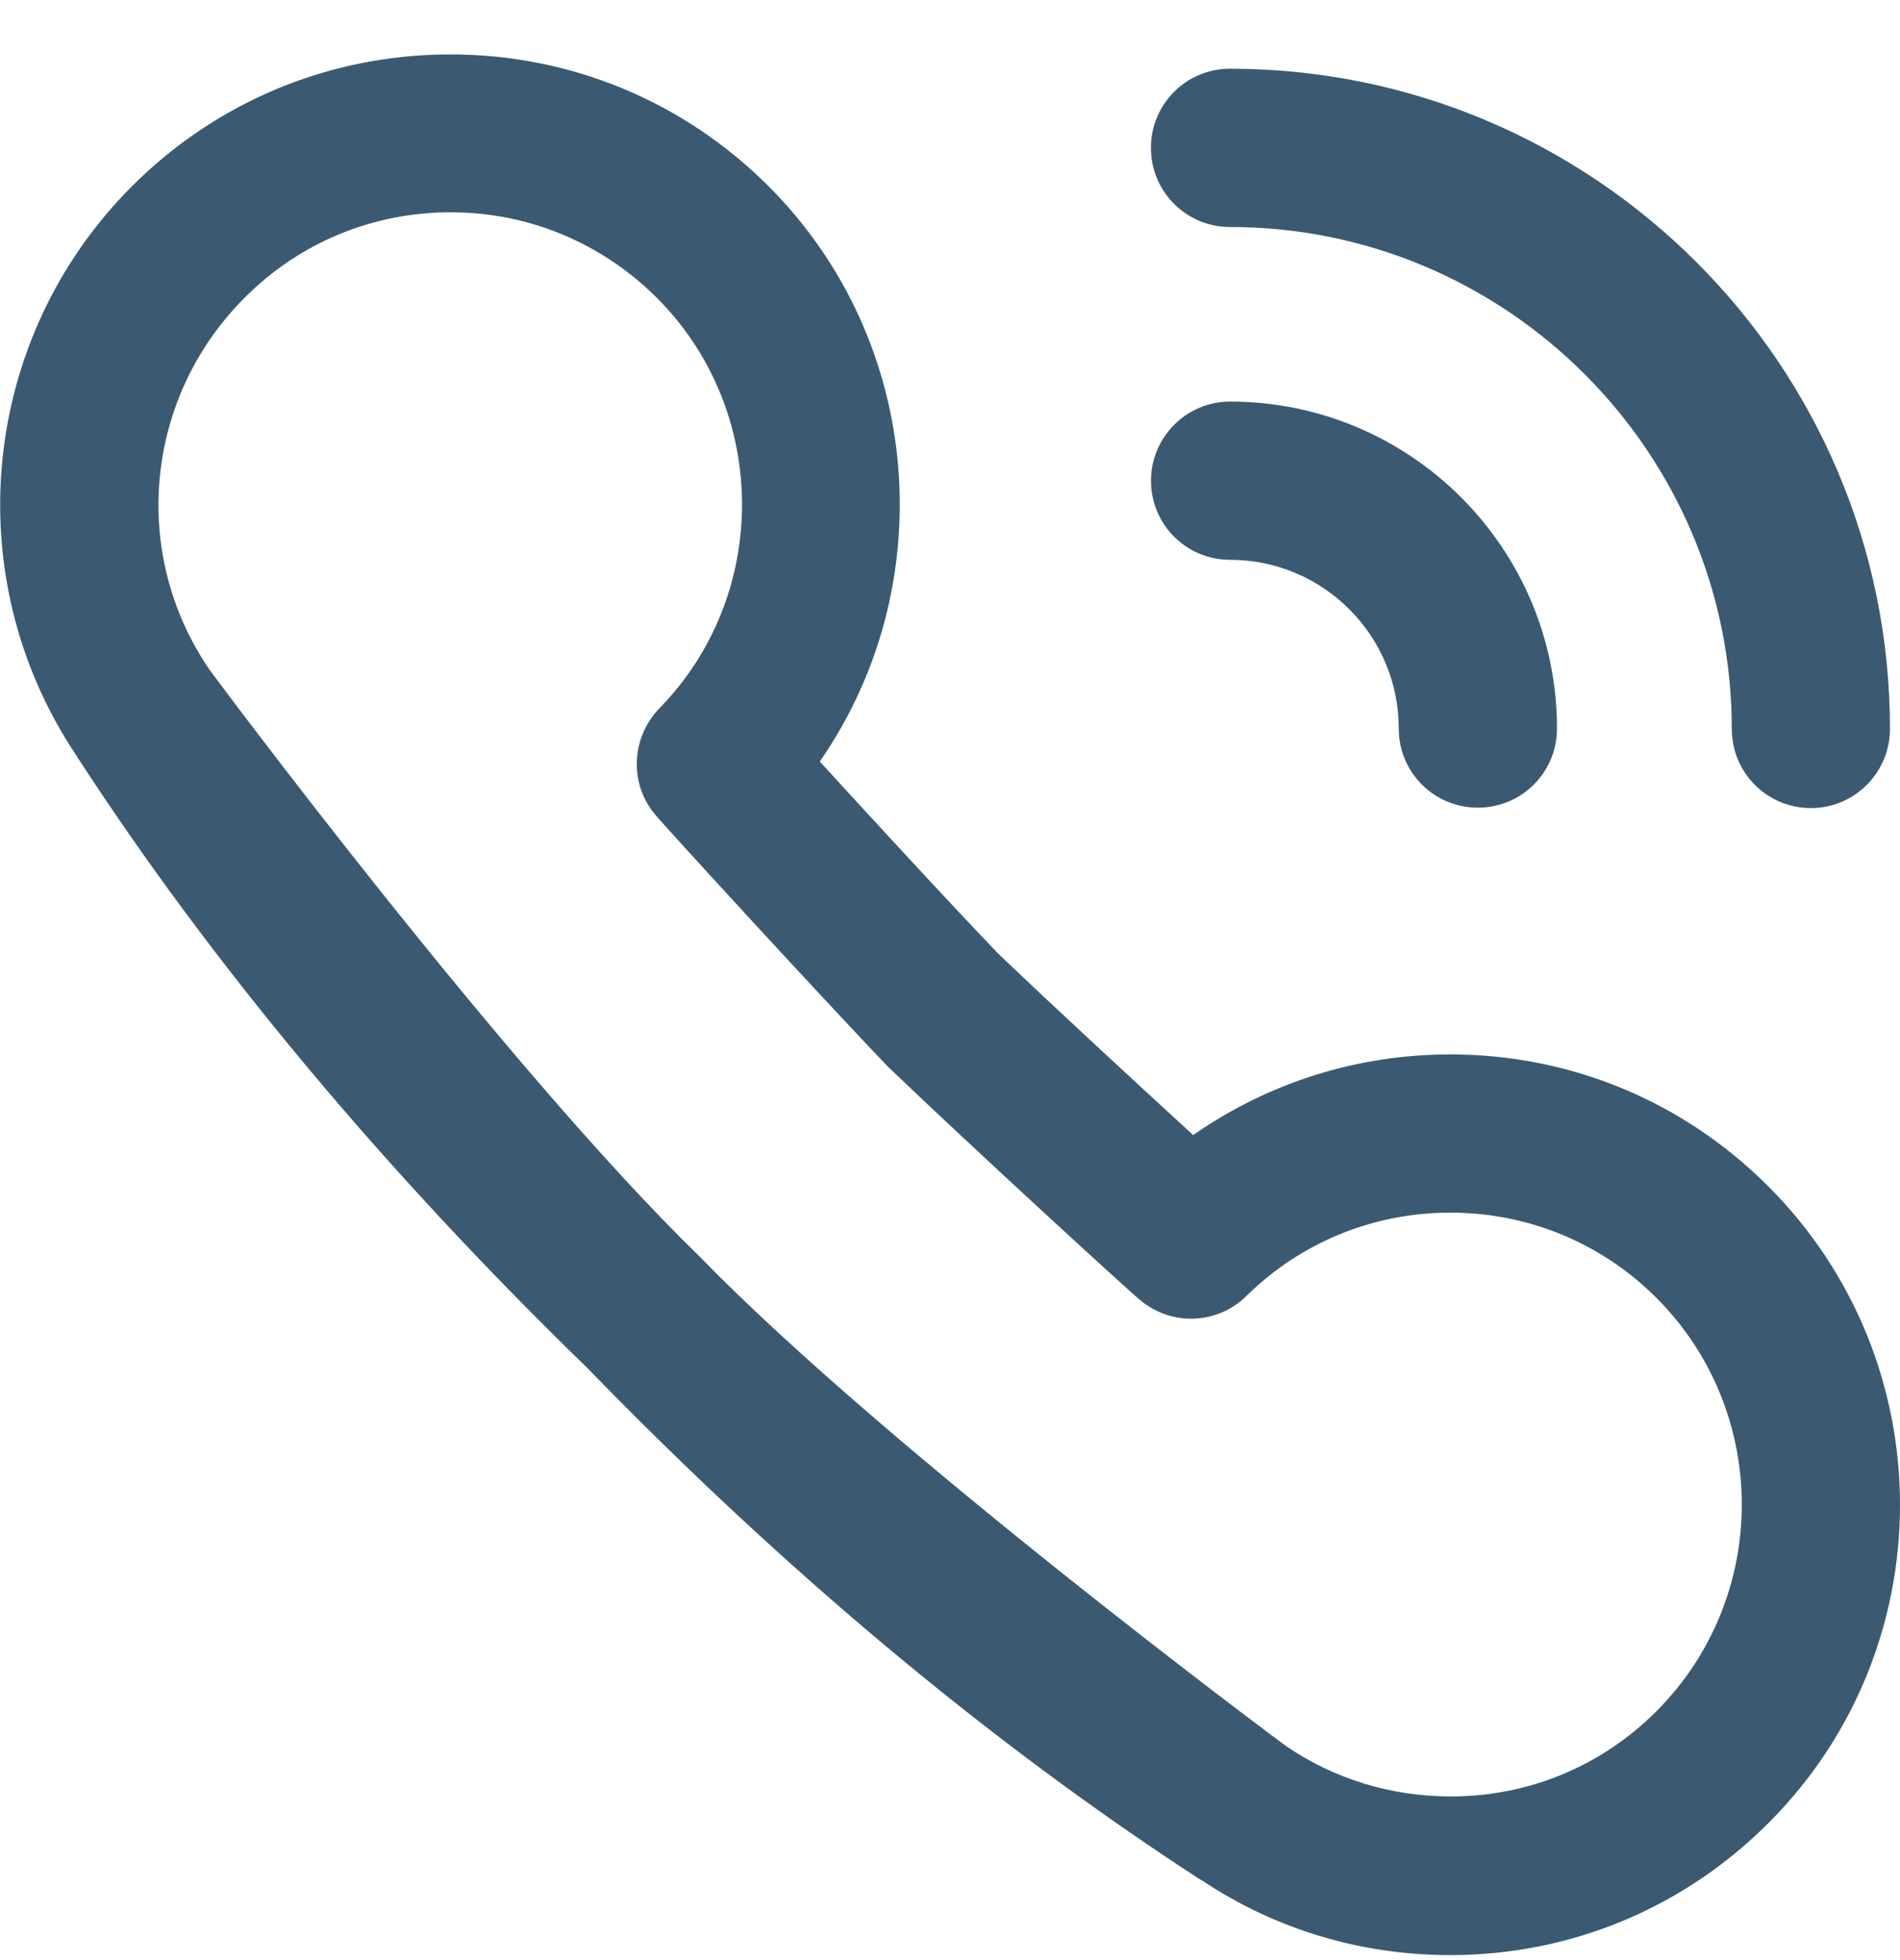
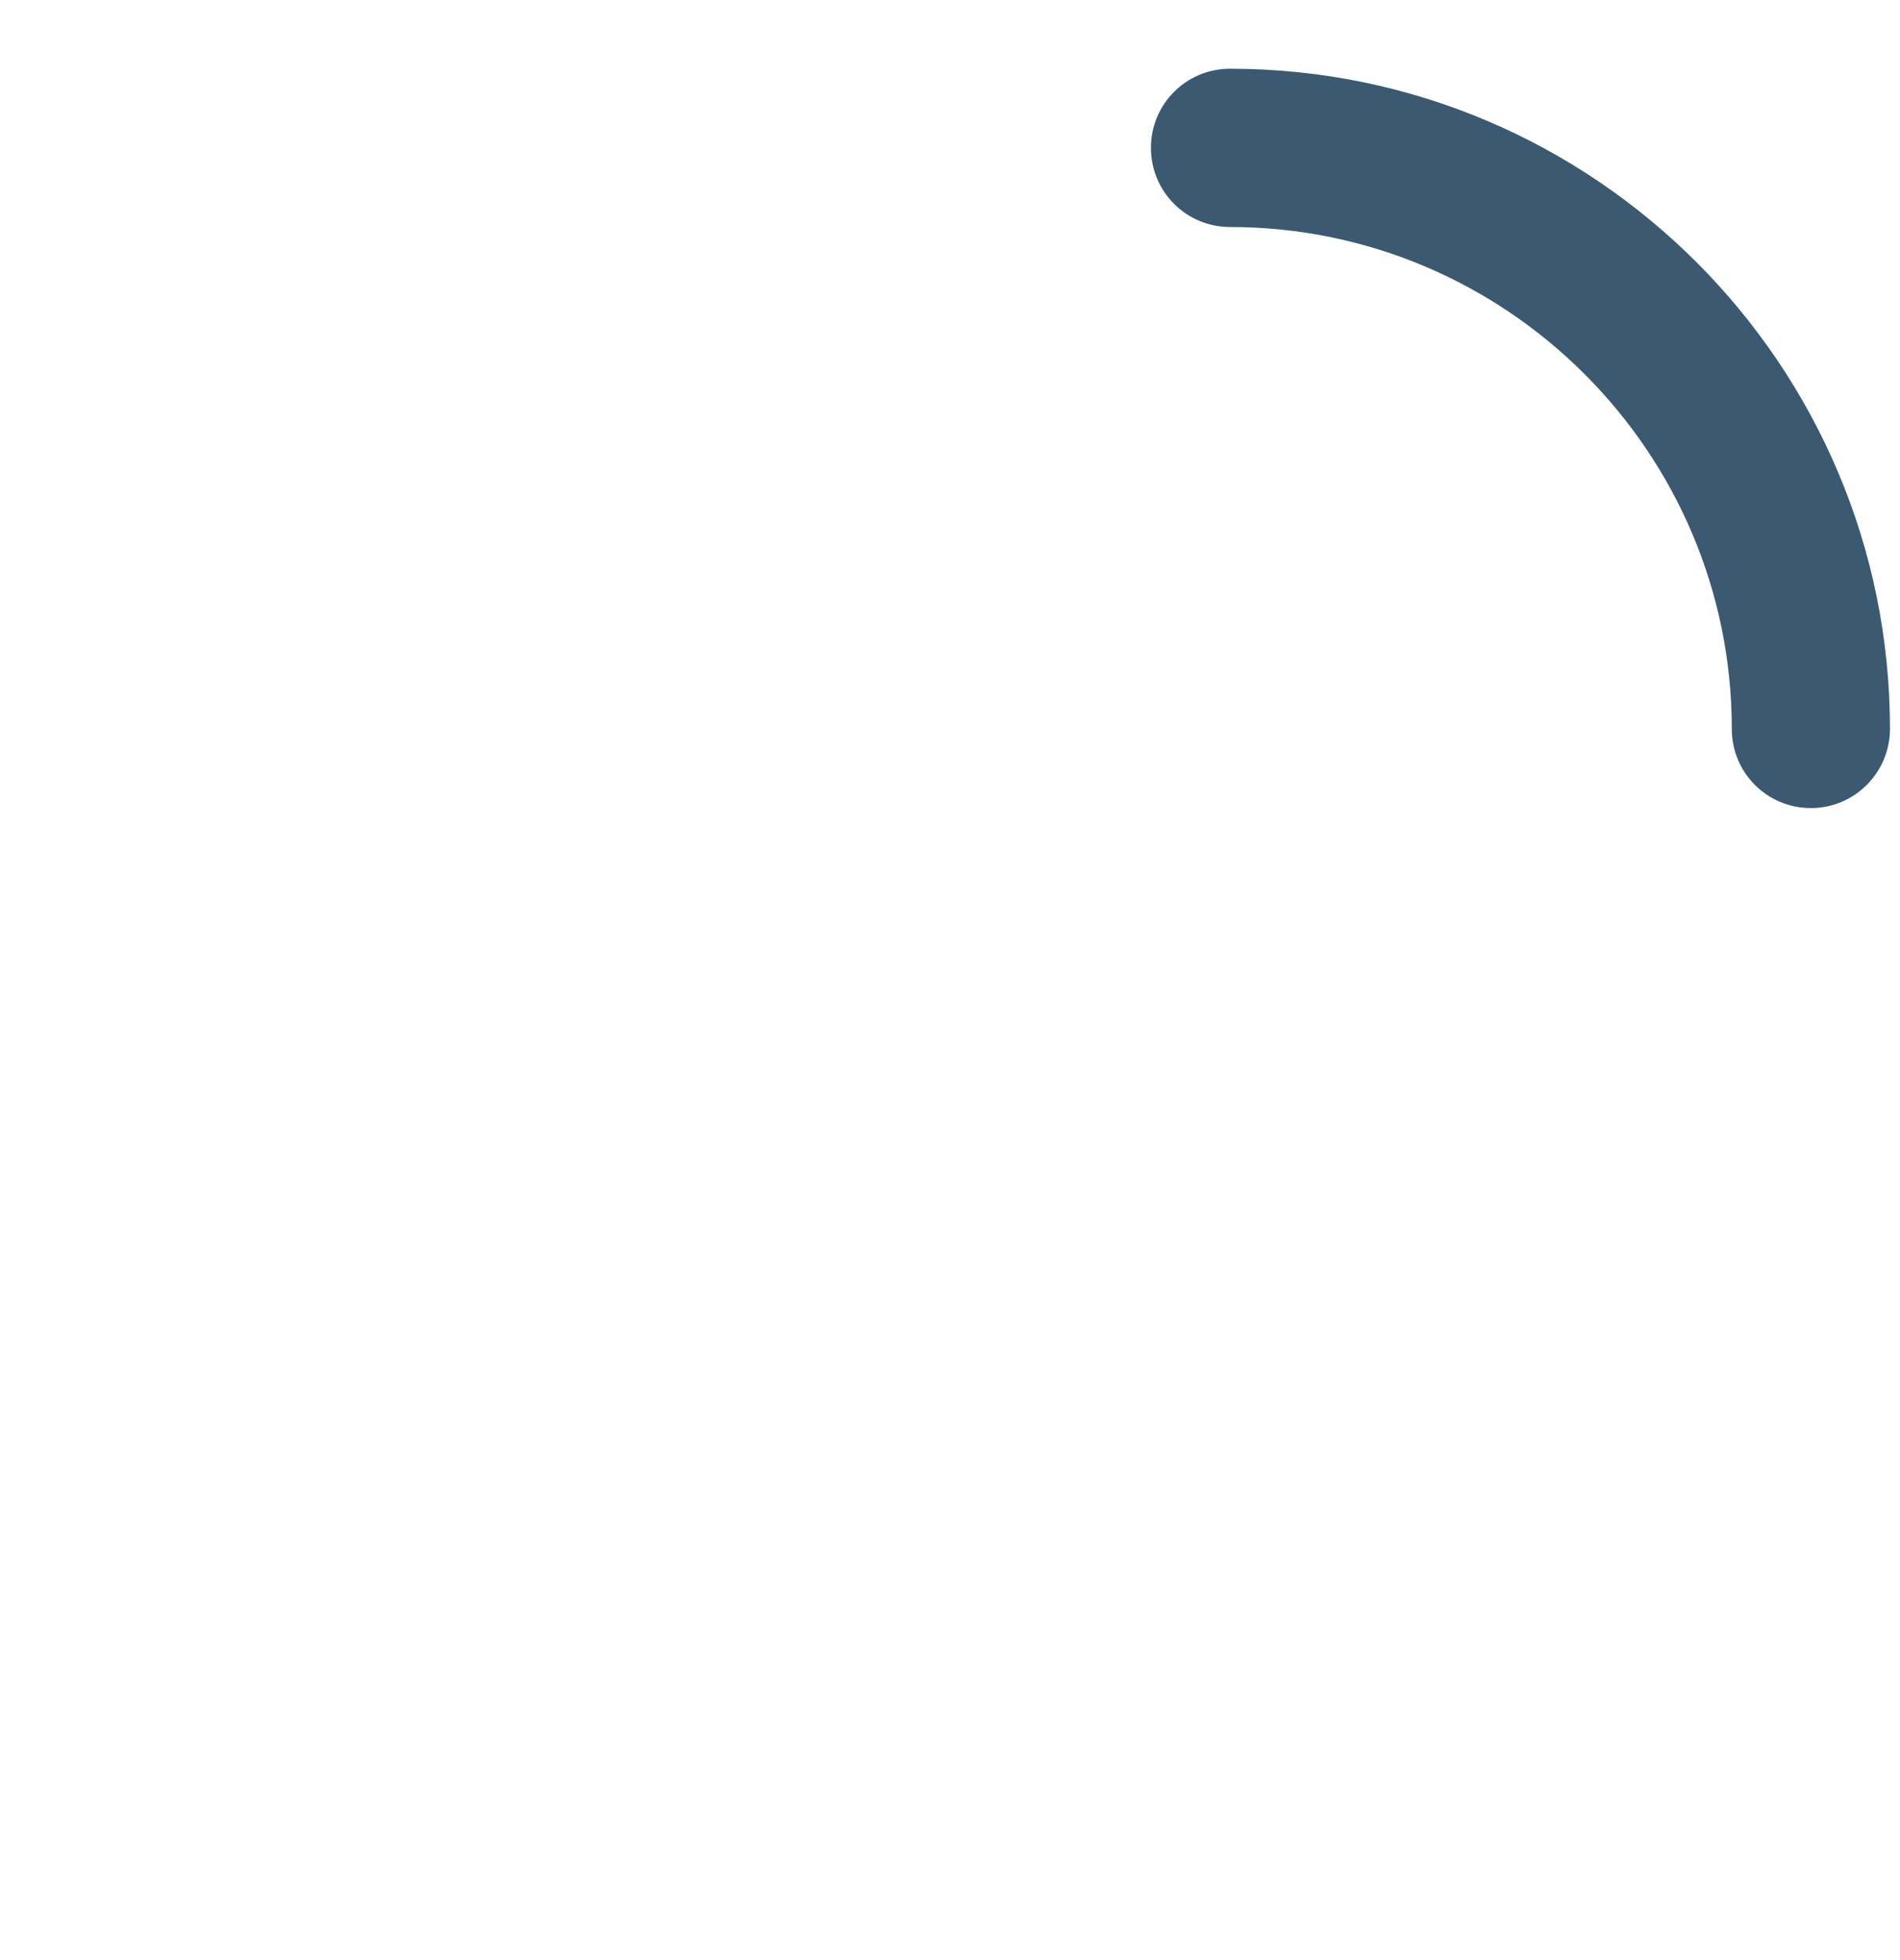
<svg xmlns="http://www.w3.org/2000/svg" width="32" height="33" viewBox="0 0 32 33" fill="none">
-   <path d="M2.222 3.136C3.652 1.706 5.559 0.916 7.584 0.916C9.608 0.916 11.515 1.706 12.945 3.136C15.564 5.755 15.858 9.869 13.807 12.821C14.637 13.729 15.976 15.185 16.818 16.061C17.726 16.929 19.189 18.281 20.096 19.11C21.357 18.229 22.859 17.752 24.426 17.752C26.451 17.752 28.351 18.542 29.781 19.972C32.74 22.931 32.74 27.744 29.781 30.696C28.351 32.126 26.451 32.916 24.426 32.916C22.924 32.916 21.481 32.485 20.24 31.656C20.214 31.642 20.188 31.63 20.162 31.61C16.668 29.337 13.207 26.444 9.902 23.042C6.467 19.705 3.574 16.243 1.308 12.756C1.295 12.73 1.275 12.704 1.262 12.684C-0.723 9.687 -0.331 5.69 2.222 3.136ZM3.528 11.274C3.554 11.313 8.498 17.967 11.789 21.161C14.957 24.42 21.611 29.363 21.651 29.39C22.467 29.951 23.433 30.245 24.433 30.245C25.745 30.245 26.973 29.736 27.9 28.808C29.814 26.888 29.814 23.773 27.9 21.853C26.973 20.926 25.739 20.416 24.426 20.416C23.133 20.416 21.912 20.913 20.991 21.82C20.508 22.297 19.744 22.33 19.215 21.899C19.012 21.736 16.269 19.221 14.937 17.941C13.703 16.648 11.189 13.905 11.025 13.703C10.594 13.181 10.633 12.416 11.104 11.927C12.978 10.013 12.958 6.911 11.065 5.017C10.137 4.09 8.903 3.574 7.59 3.574C6.278 3.574 5.043 4.083 4.116 5.017C2.438 6.696 2.189 9.321 3.528 11.274Z" fill="#3B5A72" />
  <path d="M30.499 13.605C29.761 13.605 29.167 13.01 29.167 12.272C29.167 7.616 25.379 3.822 20.716 3.822C19.978 3.822 19.384 3.227 19.384 2.489C19.384 1.752 19.978 1.157 20.716 1.157C26.848 1.157 31.831 6.14 31.831 12.272C31.831 13.004 31.237 13.605 30.499 13.605Z" fill="#3B5A72" />
-   <path d="M20.717 6.761C23.754 6.761 26.223 9.229 26.223 12.266C26.223 13.004 25.628 13.598 24.89 13.598C24.152 13.598 23.558 13.004 23.558 12.266C23.558 10.699 22.285 9.425 20.717 9.425C19.979 9.425 19.385 8.831 19.385 8.093C19.385 7.362 19.979 6.761 20.717 6.761Z" fill="#3B5A72" />
</svg>